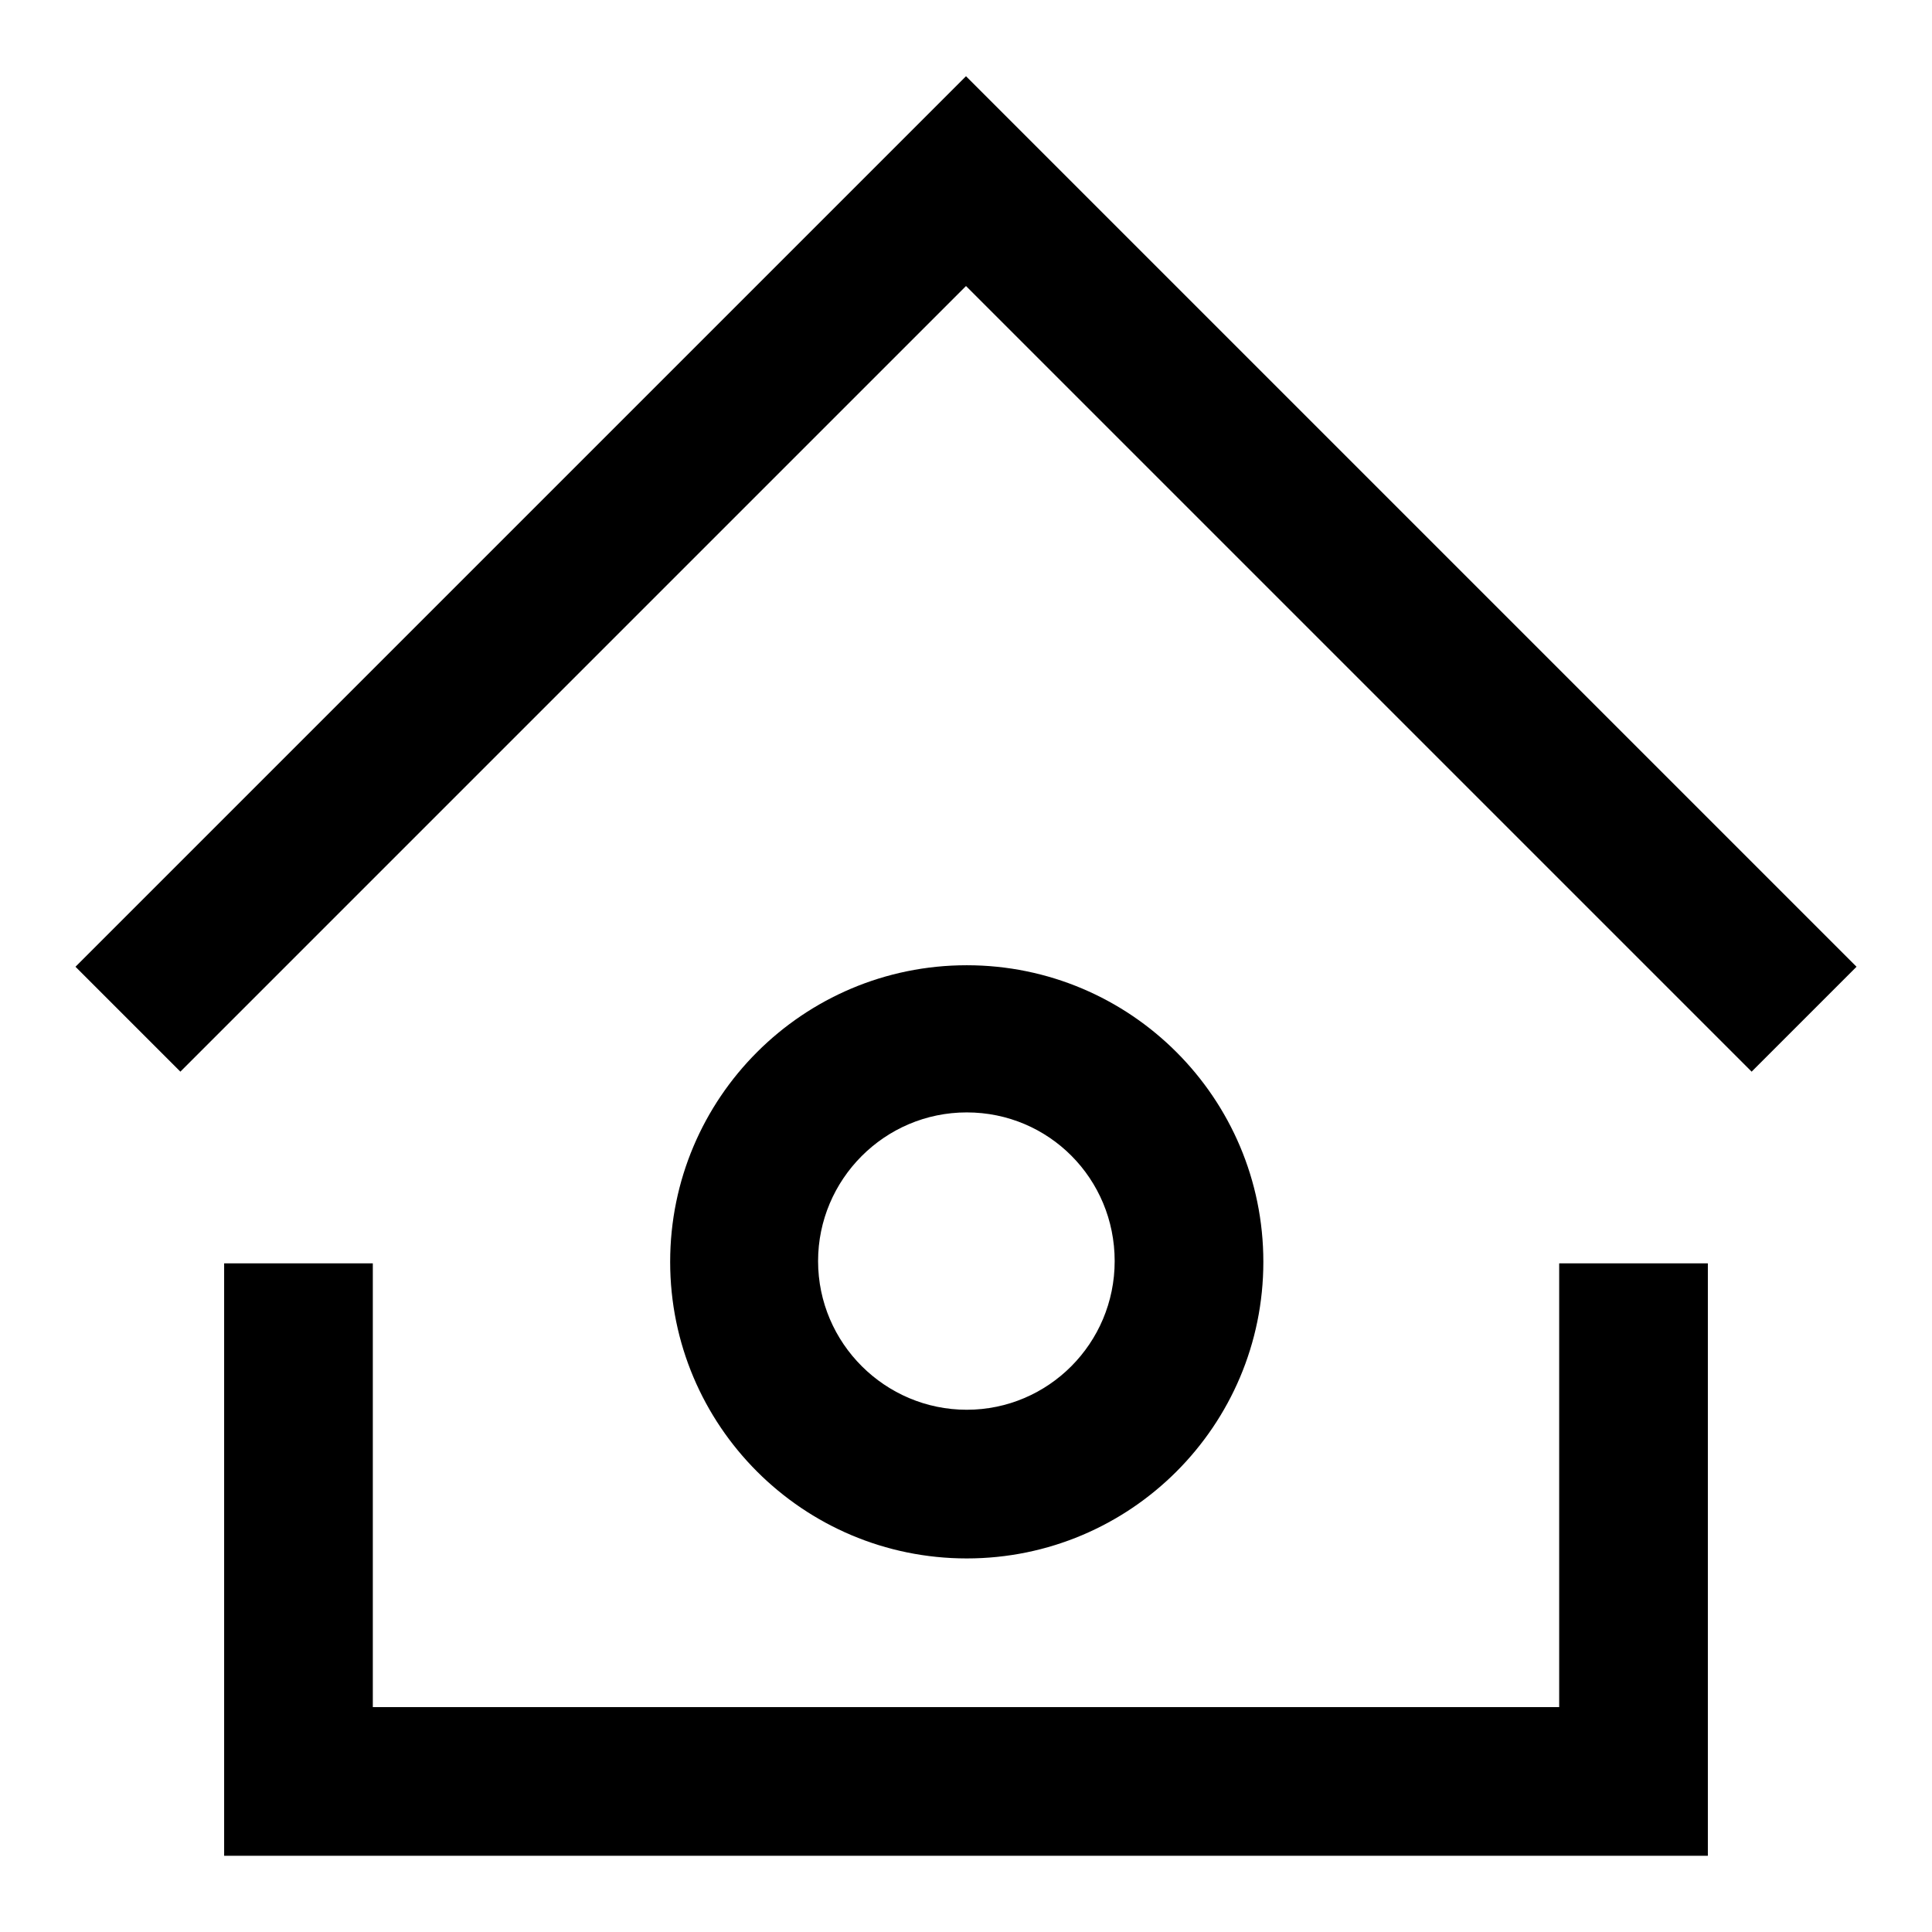
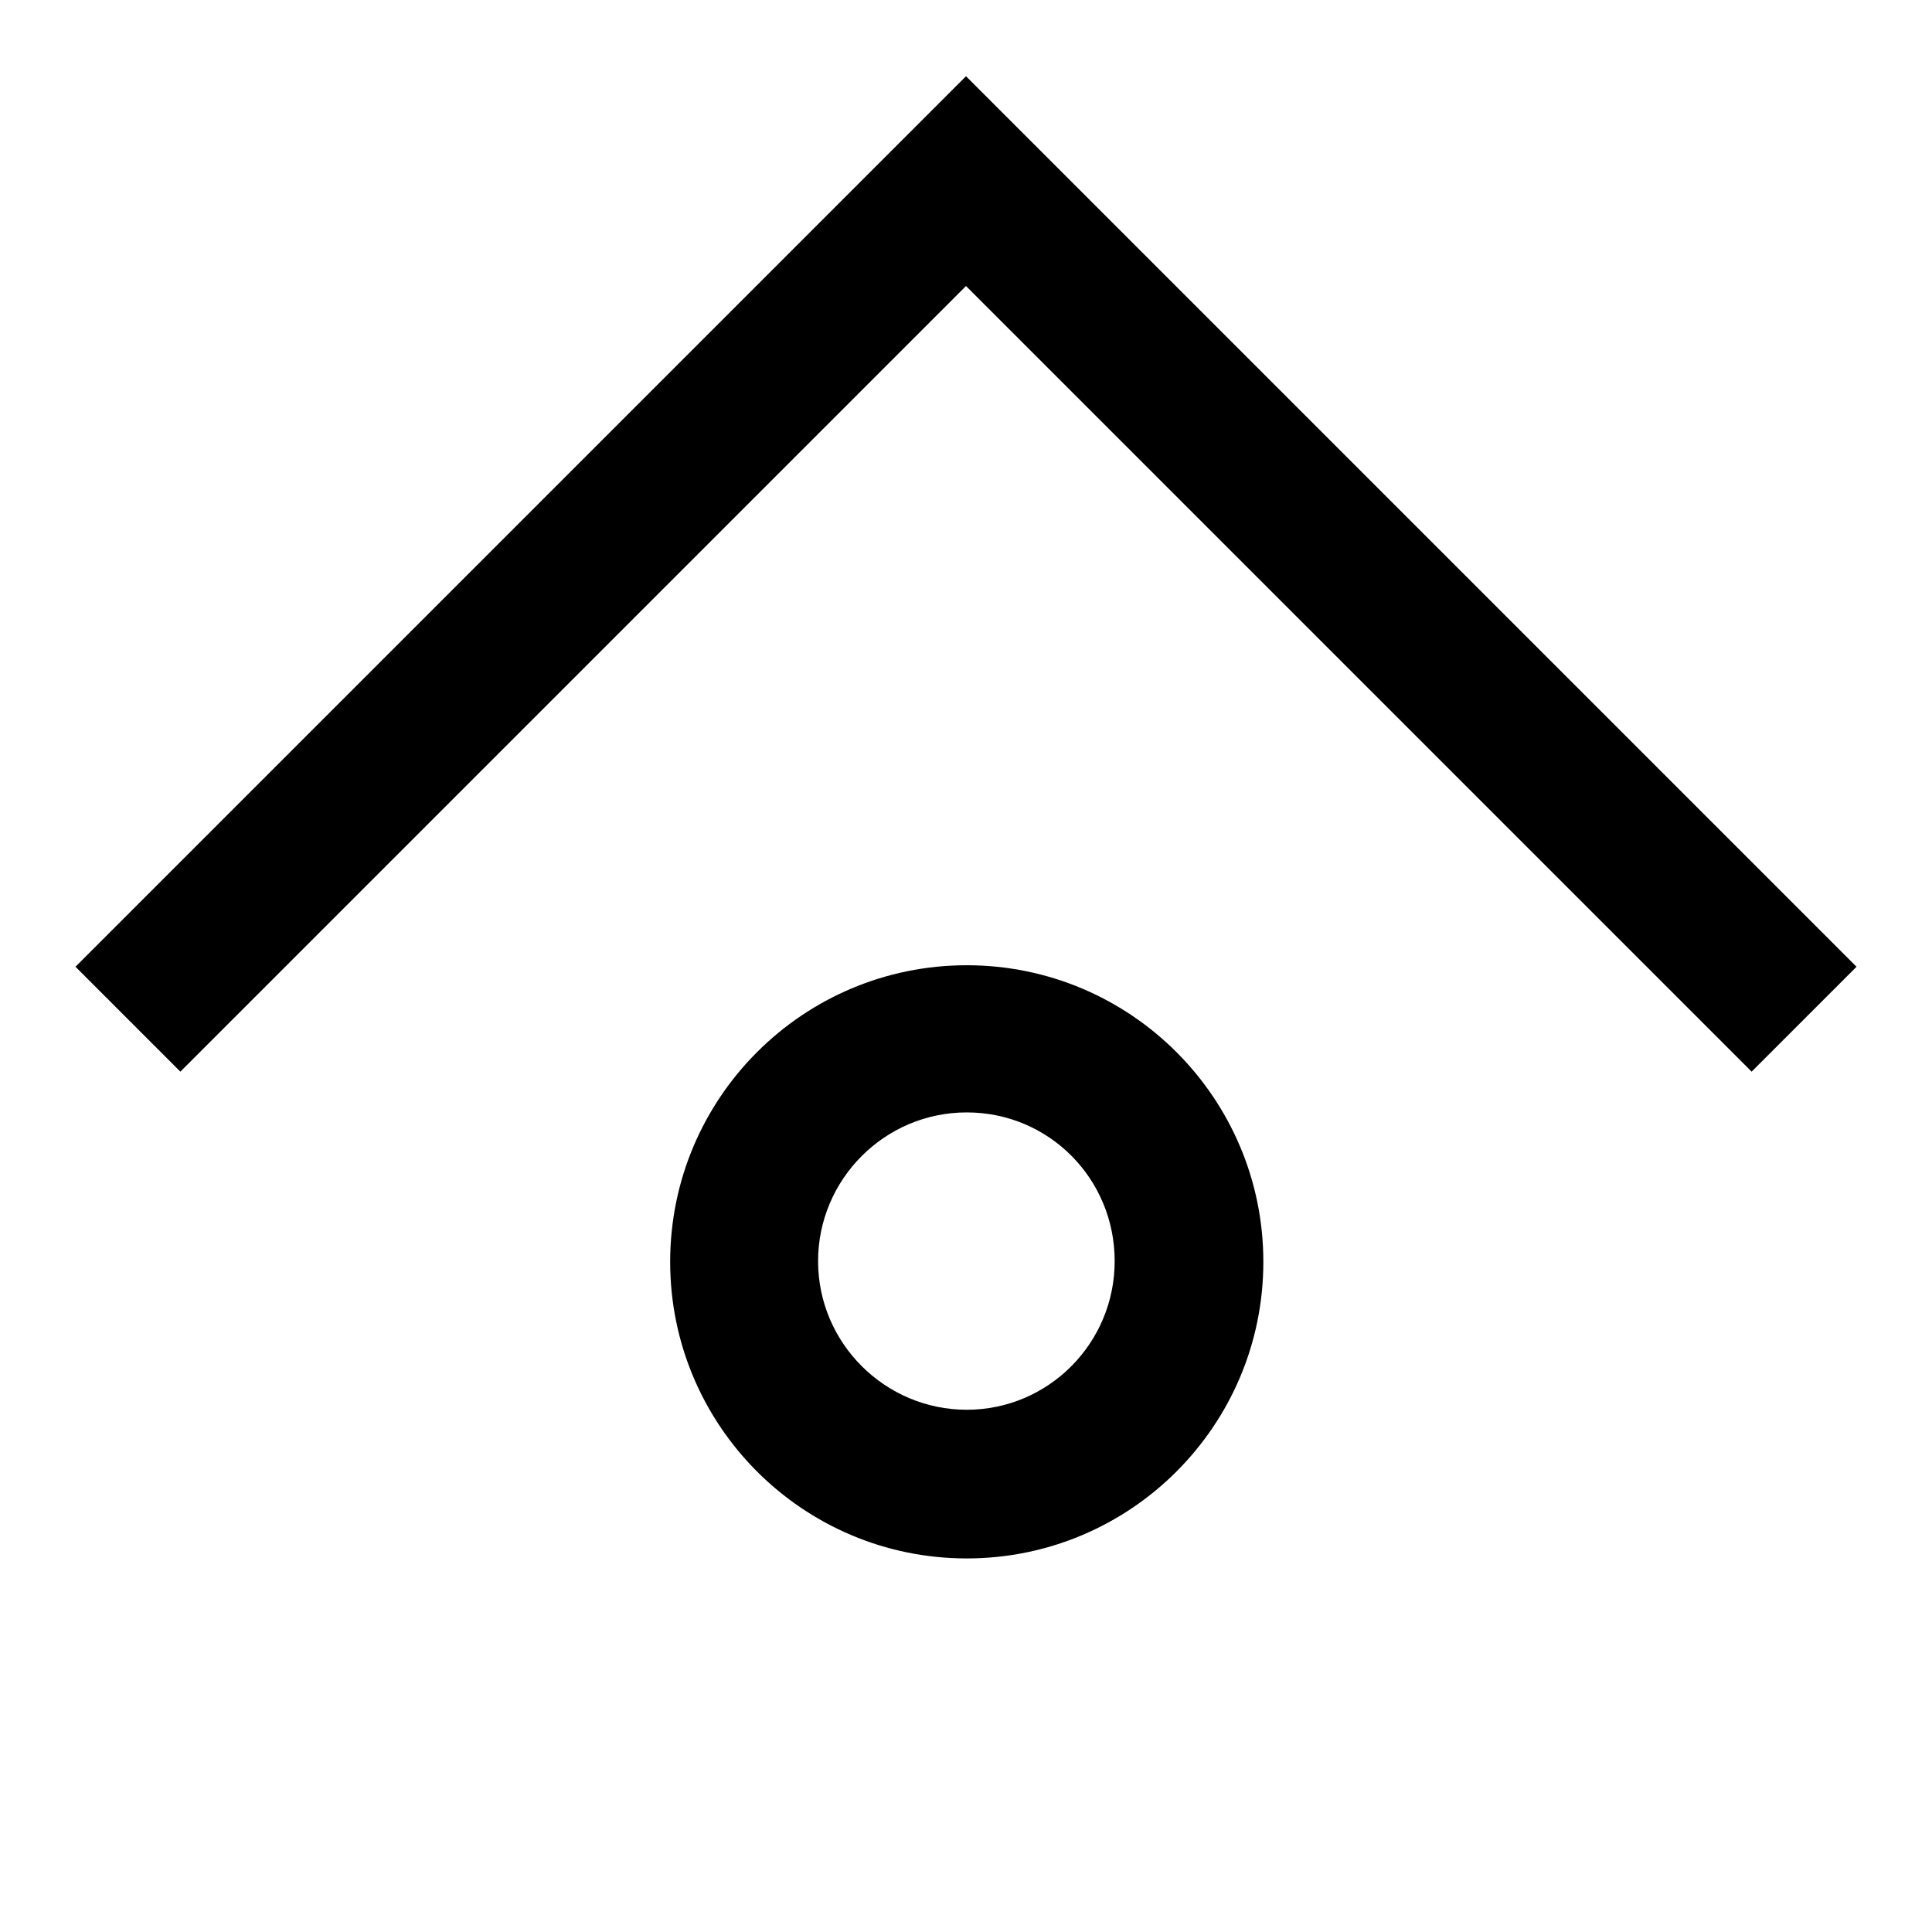
<svg xmlns="http://www.w3.org/2000/svg" version="1.1" x="0px" y="0px" viewBox="0 0 256 256" enable-background="new 0 0 256 256" xml:space="preserve">
  <g>
    <g>
-       <path fill="#000000" d="M246,128.1L141.9,24l0,0L128,10.1l0,0l0,0L114.1,24l0,0L10,128.1L23.9,142L128,37.9L232.1,142L246,128.1z" />
-       <path fill="#000000" d="M206.6,167.4v58.8H49.4v-58.8H29.7v58.8v19.7h19.7h157.2h19.7v-19.7v-58.8H206.6z" />
+       <path fill="#000000" d="M246,128.1L141.9,24l0,0L128,10.1l0,0l0,0L114.1,24l0,0L10,128.1L23.9,142L128,37.9L232.1,142z" />
      <path fill="#000000" d="M128.1,127.9c-21.7,0-39.3,17.6-39.3,39.3s17.6,39.3,39.3,39.3c21.7,0,39.3-17.6,39.3-39.3C167.4,145.5,149.8,127.9,128.1,127.9z M128.1,186.8c-10.8,0-19.7-8.8-19.7-19.7c0-10.8,8.8-19.7,19.7-19.7s19.6,8.8,19.6,19.7C147.7,178,138.9,186.8,128.1,186.8z" />
    </g>
  </g>
</svg>